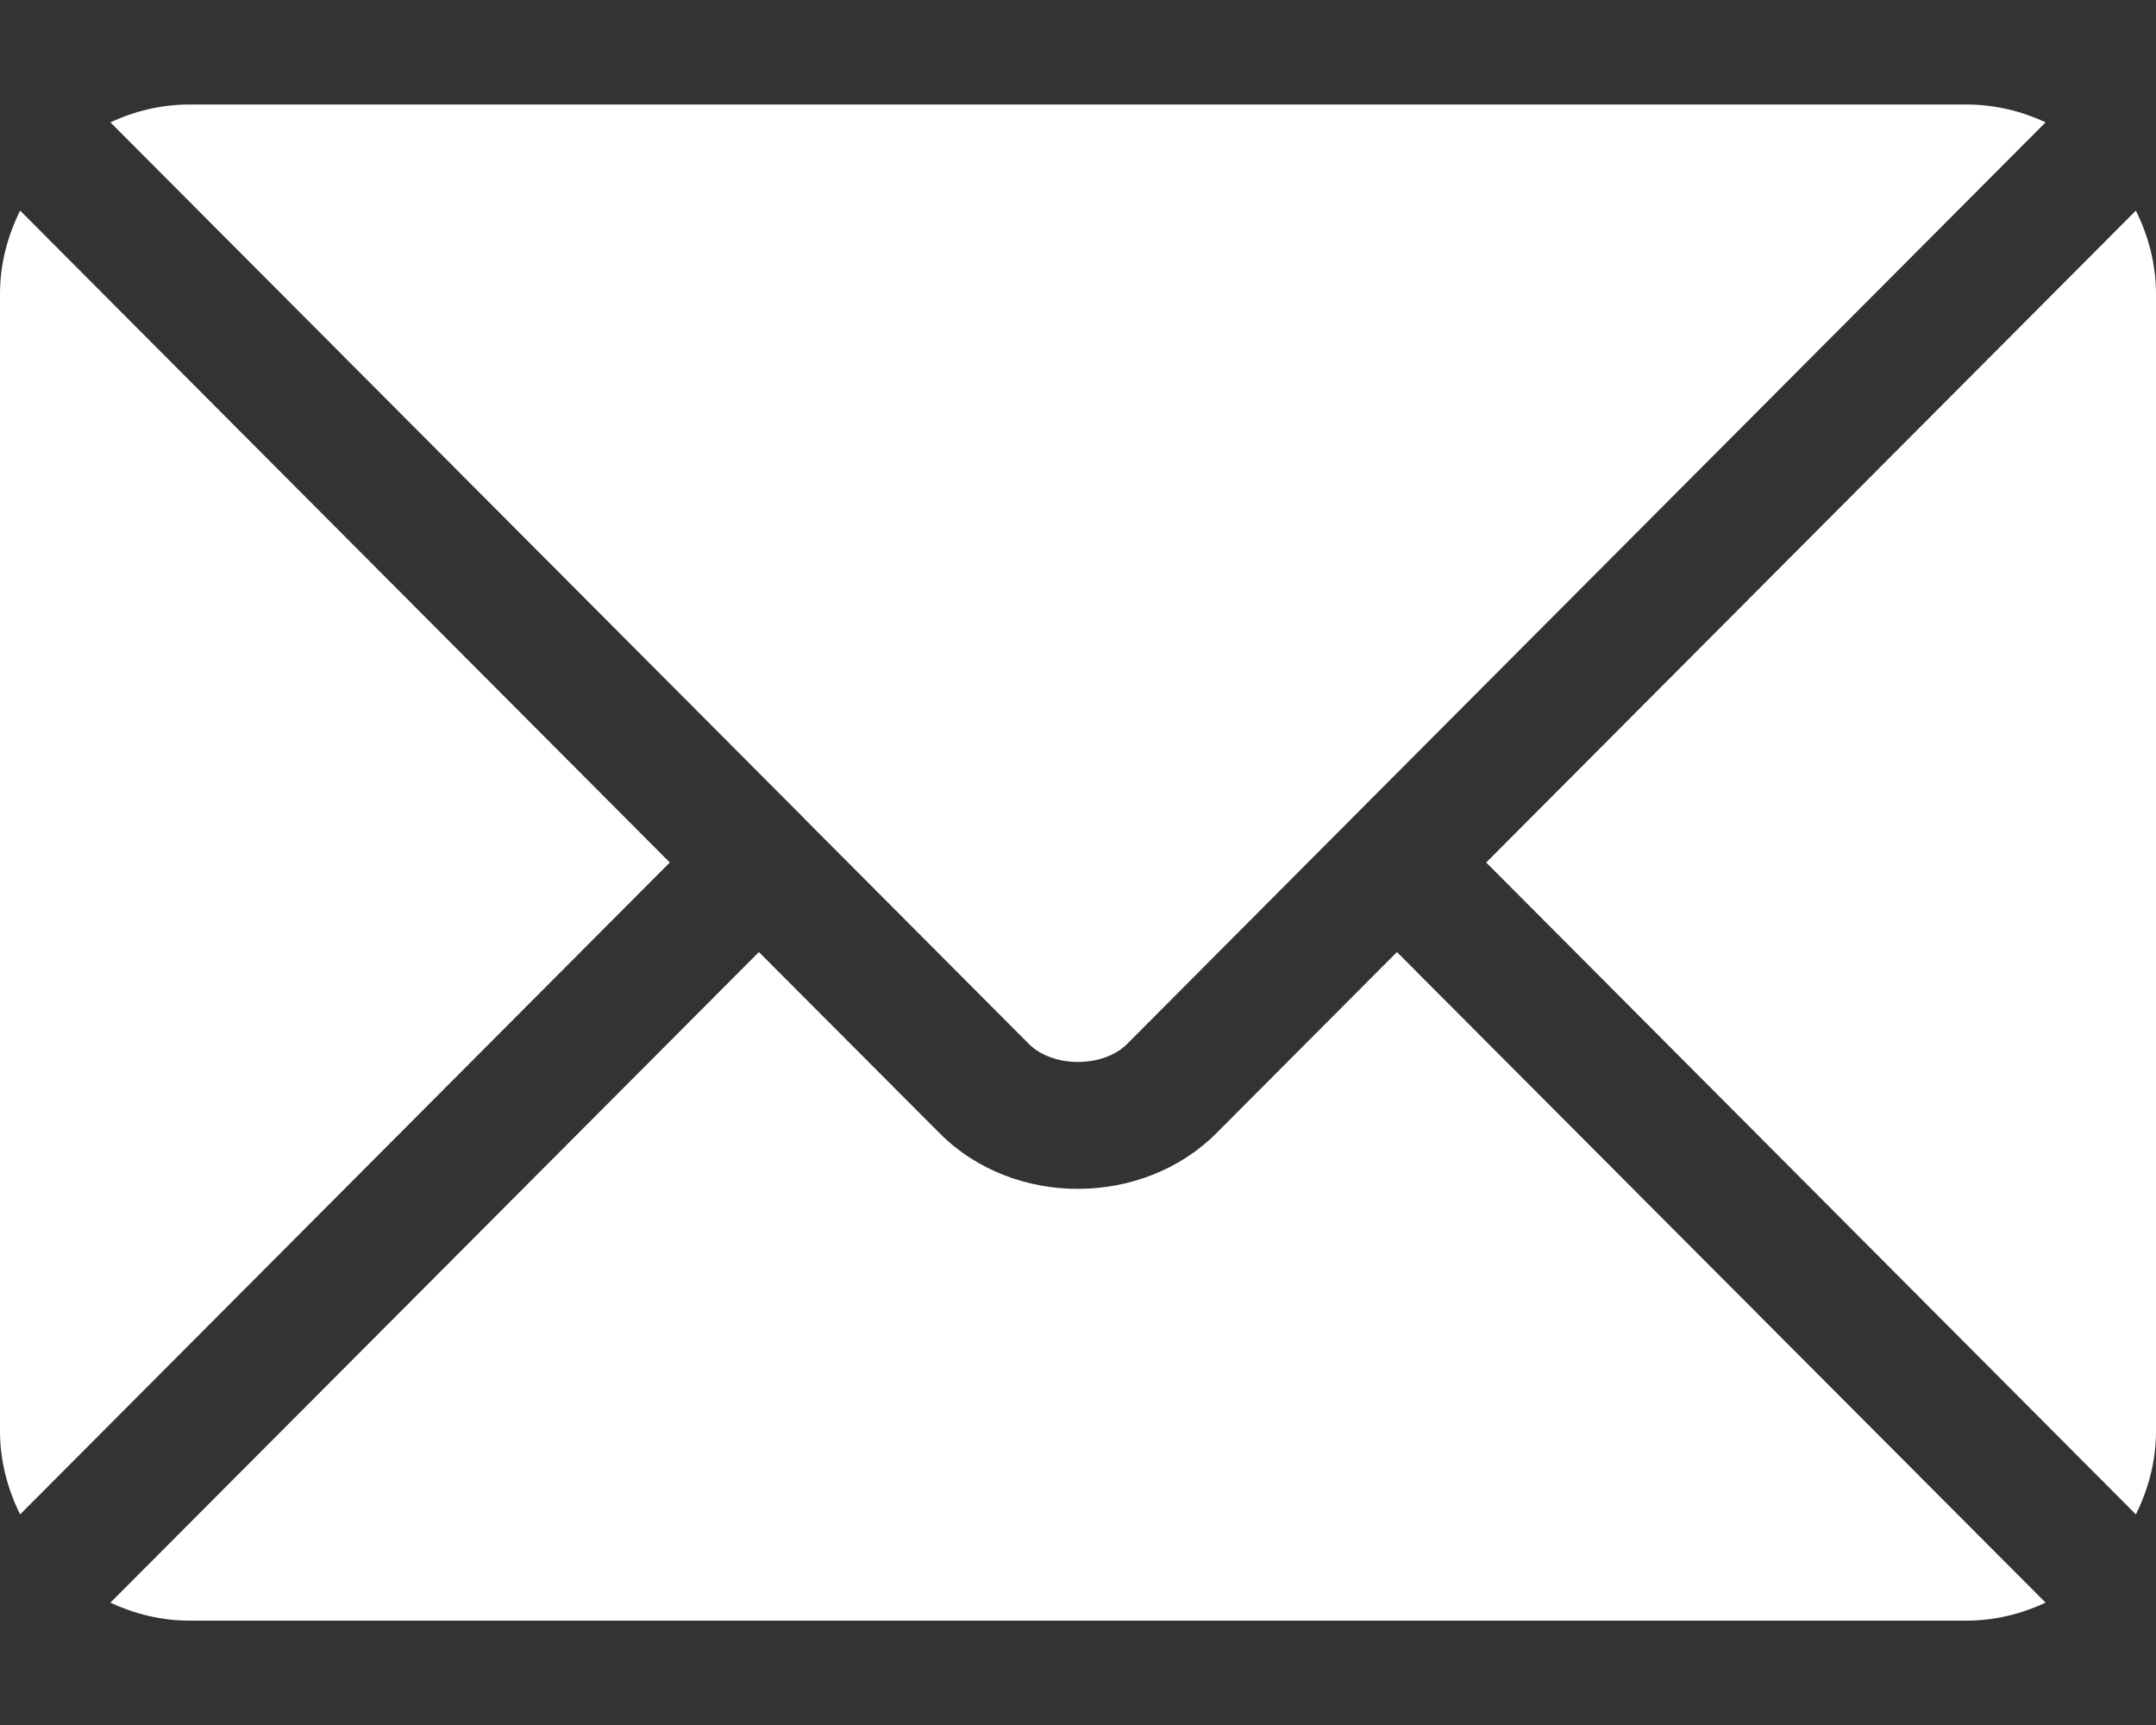
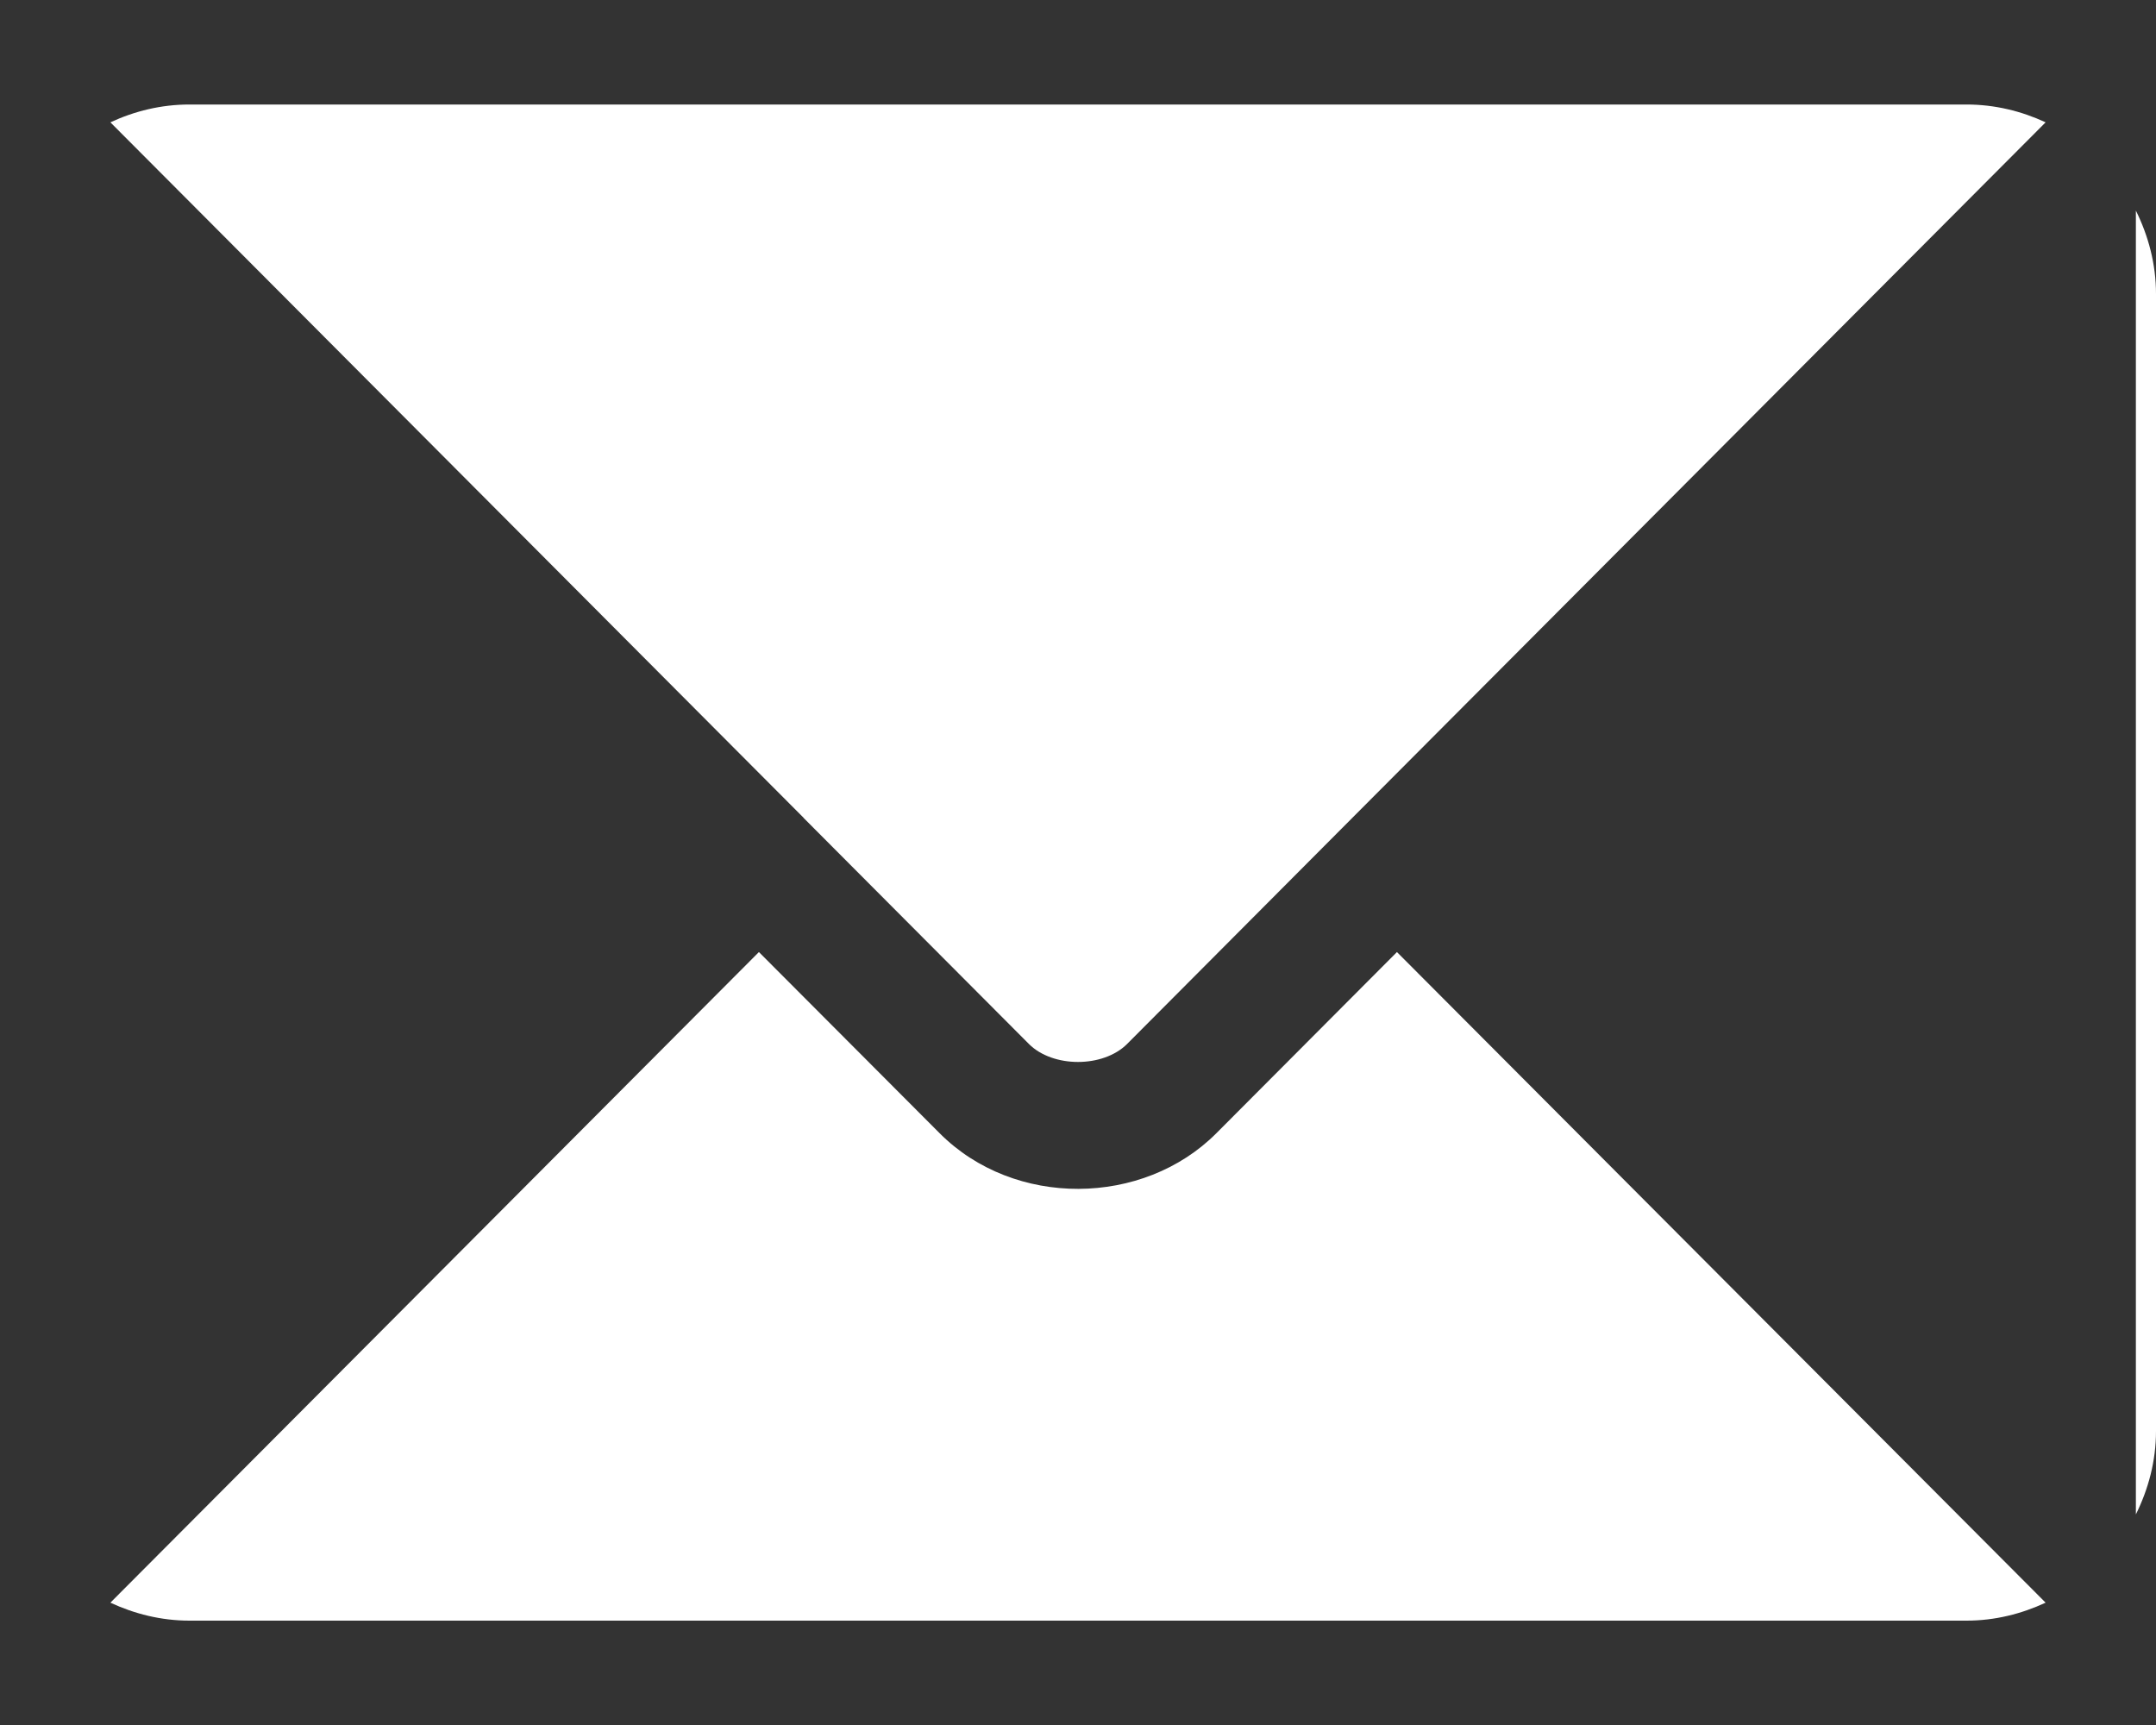
<svg xmlns="http://www.w3.org/2000/svg" width="15" height="12" viewBox="0 0 15 12" fill="none">
  <rect x="0" y="0" width="15" height="12" fill="#333333" stroke="none" />
  <path d="M9.719 6.623L8.463 7.883C7.954 8.394 7.057 8.405 6.537 7.883L5.28 6.623L0.768 11.149C0.936 11.227 1.121 11.274 1.318 11.274H13.682C13.879 11.274 14.064 11.227 14.232 11.149L9.719 6.623Z" fill="white" />
  <path d="M13.682 0.727H1.318C1.121 0.727 0.936 0.773 0.768 0.851L5.59 5.688C5.59 5.689 5.591 5.689 5.591 5.689C5.591 5.689 5.591 5.69 5.591 5.69L7.159 7.263C7.326 7.429 7.674 7.429 7.841 7.263L9.408 5.69C9.408 5.69 9.409 5.689 9.409 5.689C9.409 5.689 9.41 5.689 9.41 5.688L14.232 0.851C14.064 0.773 13.878 0.727 13.682 0.727Z" fill="white" />
-   <path d="M0.14 1.465C0.053 1.641 0 1.836 0 2.045V9.955C0 10.164 0.053 10.359 0.14 10.535L4.66 6L0.14 1.465Z" fill="white" />
-   <path d="M14.86 1.465L10.34 6L14.86 10.535C14.947 10.359 15 10.164 15 9.955V2.045C15 1.836 14.947 1.641 14.86 1.465Z" fill="white" />
+   <path d="M14.86 1.465L14.86 10.535C14.947 10.359 15 10.164 15 9.955V2.045C15 1.836 14.947 1.641 14.86 1.465Z" fill="white" />
</svg>